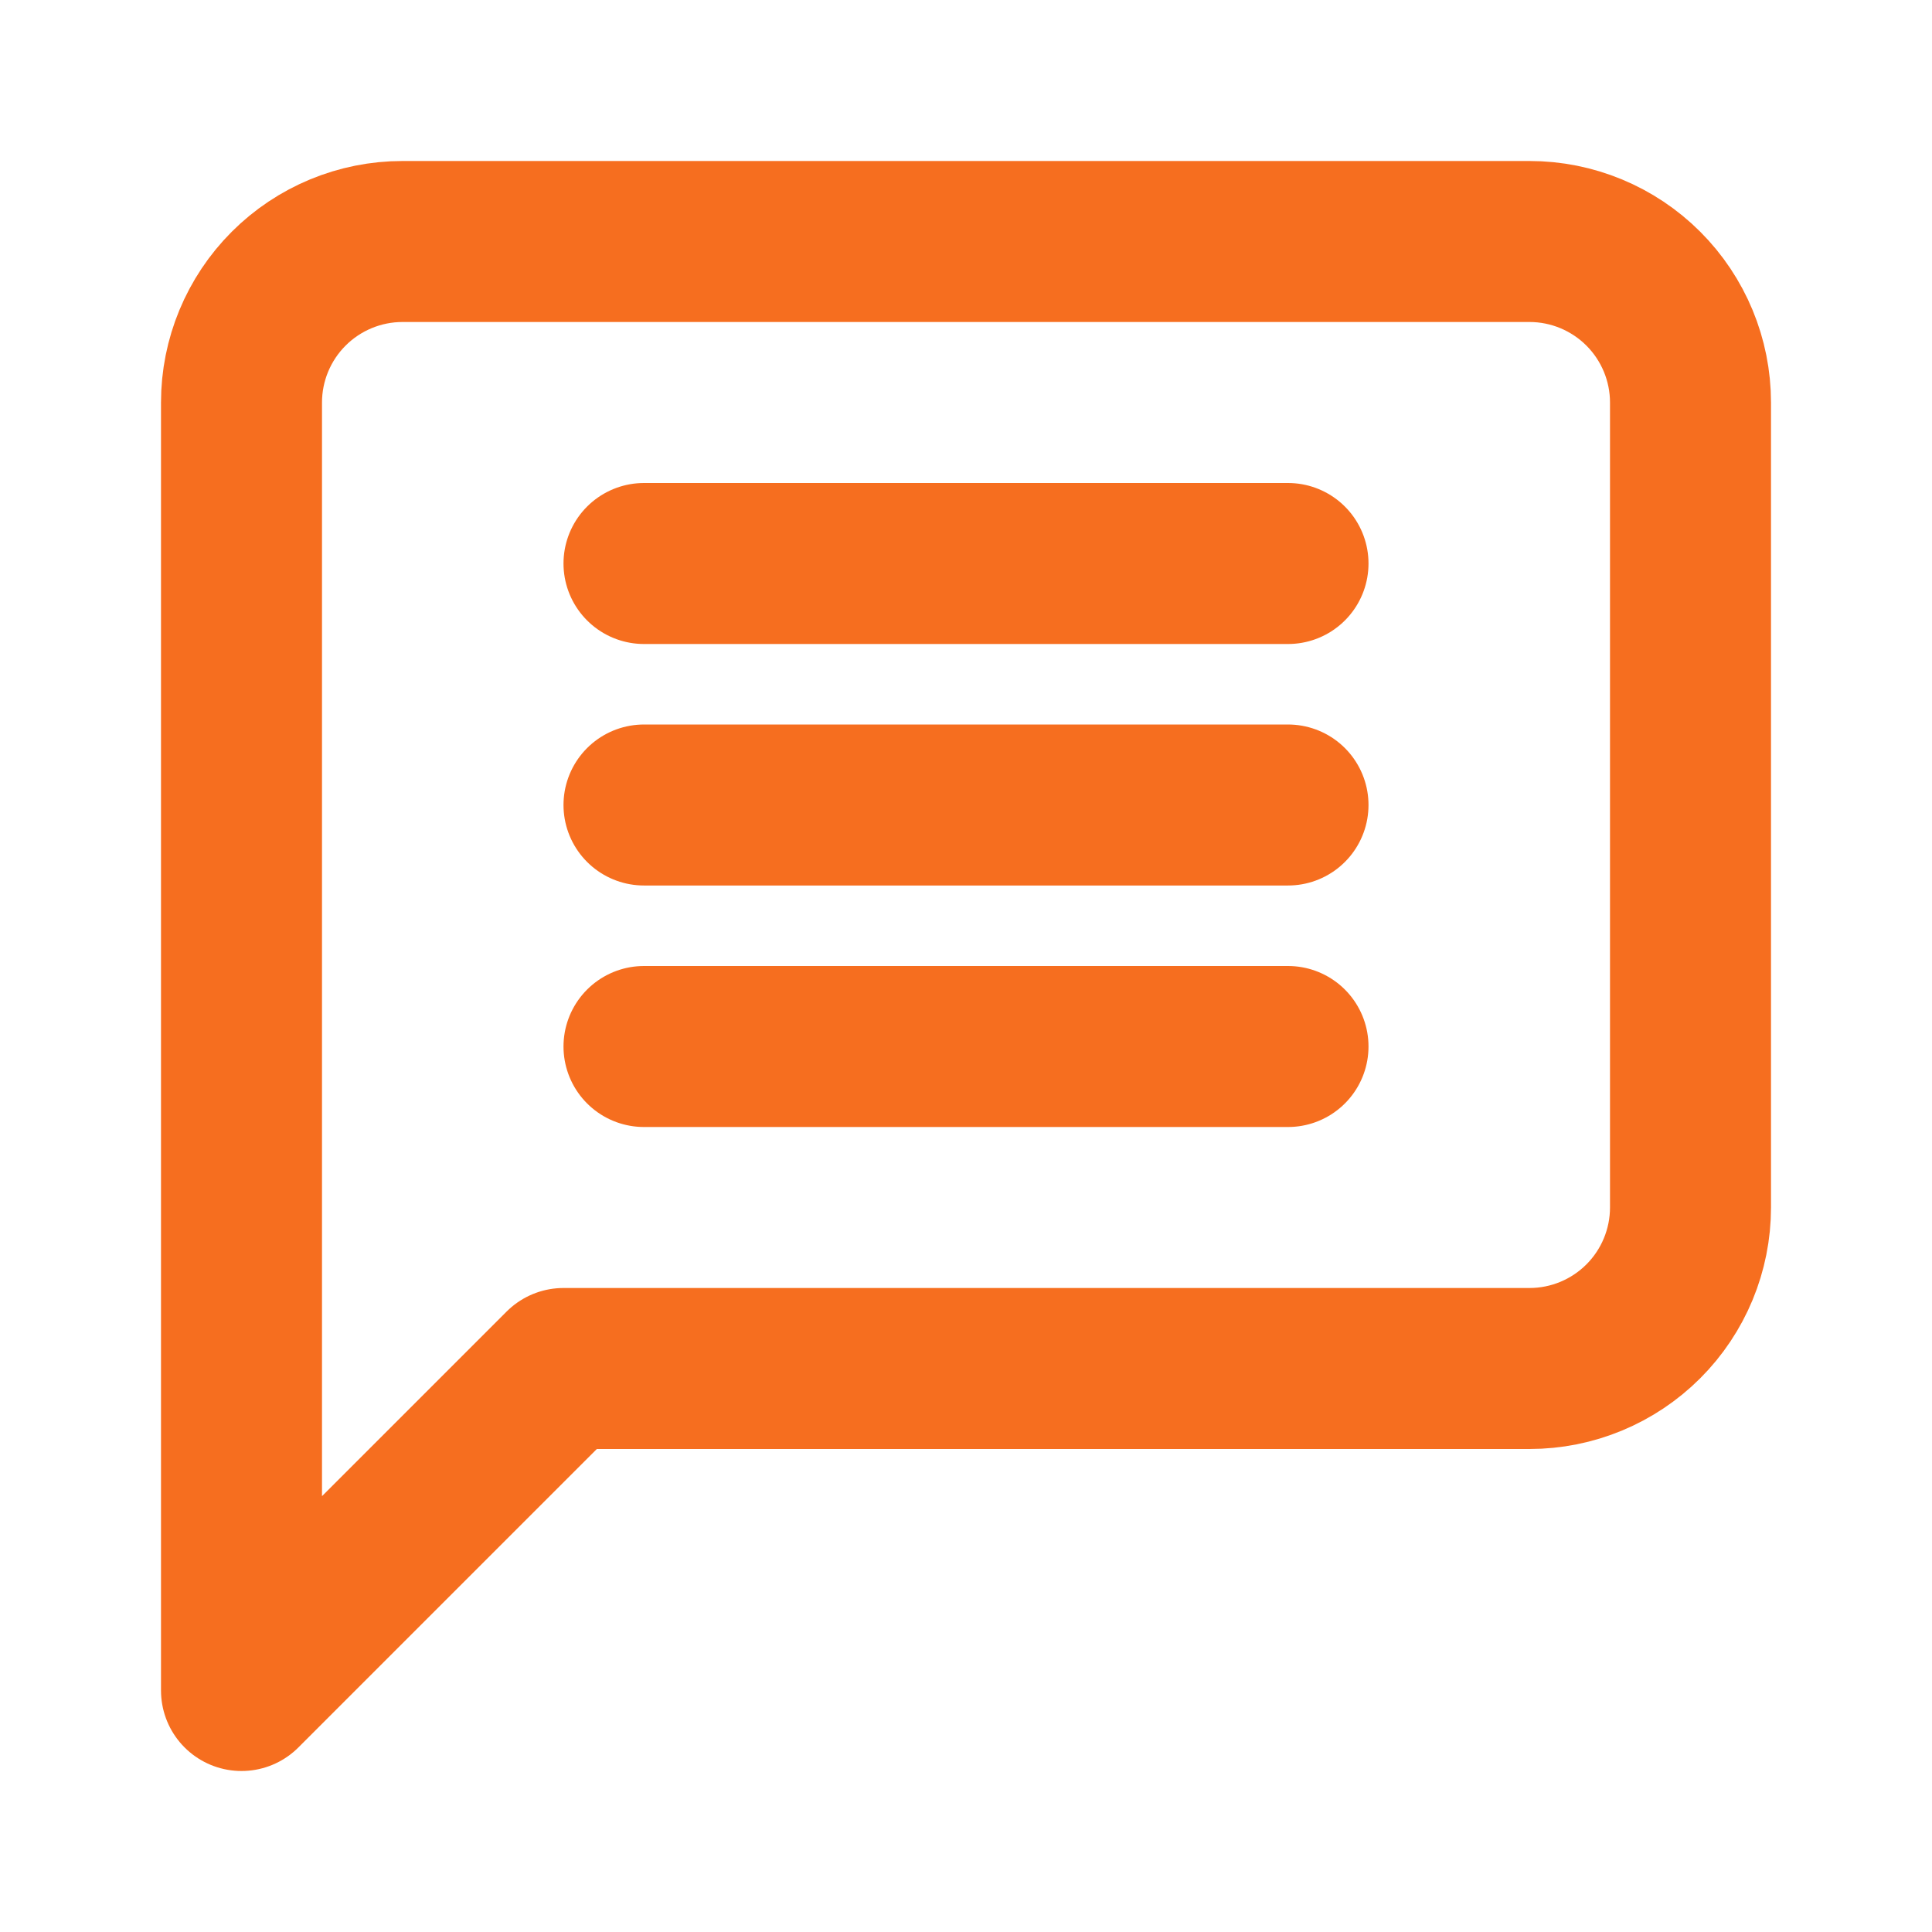
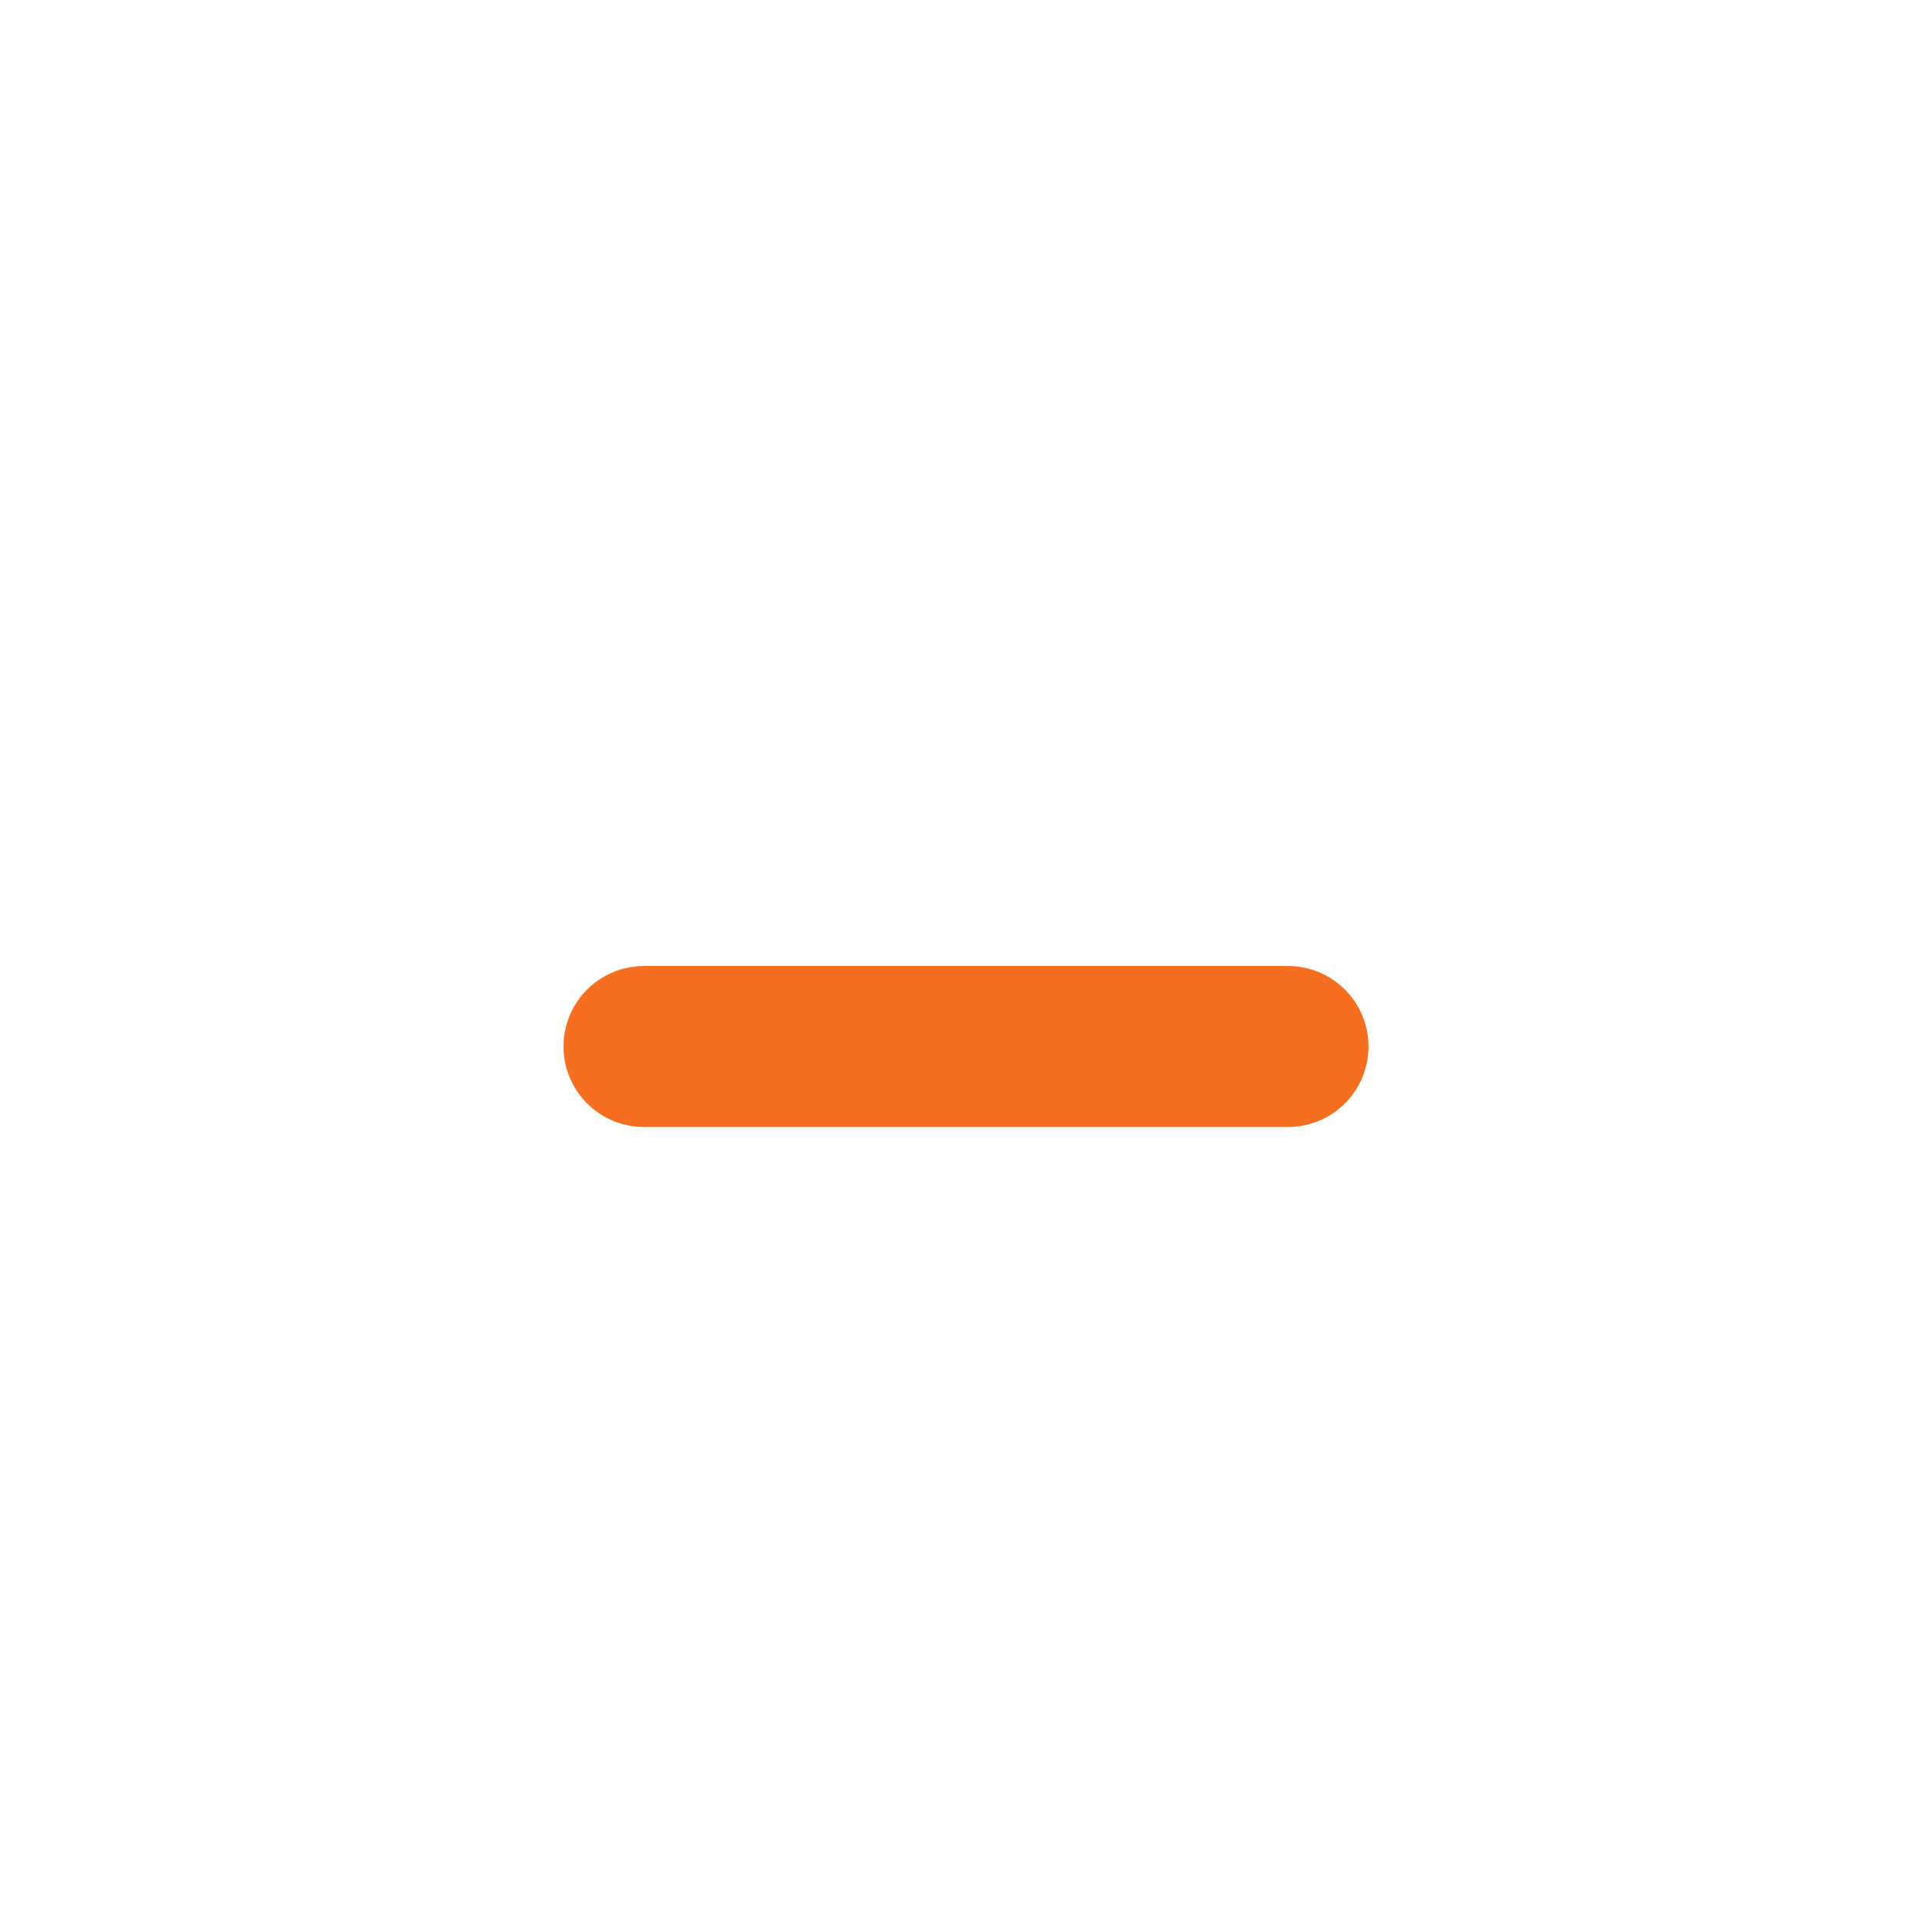
<svg xmlns="http://www.w3.org/2000/svg" width="24" height="24" viewBox="0 0 24 24" fill="none">
  <g id="message-square">
-     <path id="Vector" d="M21 15C21 15.53 20.789 16.039 20.414 16.414C20.039 16.789 19.53 17 19 17H7L3 21V5C3 4.47 3.211 3.961 3.586 3.586C3.961 3.211 4.47 3 5 3H19C19.53 3 20.039 3.211 20.414 3.586C20.789 3.961 21 4.47 21 5V15Z" stroke="#F66E1F" stroke-width="2" stroke-linecap="round" stroke-linejoin="round" />
-     <path id="Vector_2" d="M8 10H16" stroke="#F66E1F" stroke-width="2" stroke-linecap="round" stroke-linejoin="round" />
-     <path id="Vector_3" d="M8 7H16" stroke="#F66E1F" stroke-width="2" stroke-linecap="round" stroke-linejoin="round" />
    <path id="Vector_4" d="M8 13H16" stroke="#F66E1F" stroke-width="2" stroke-linecap="round" stroke-linejoin="round" />
  </g>
</svg>